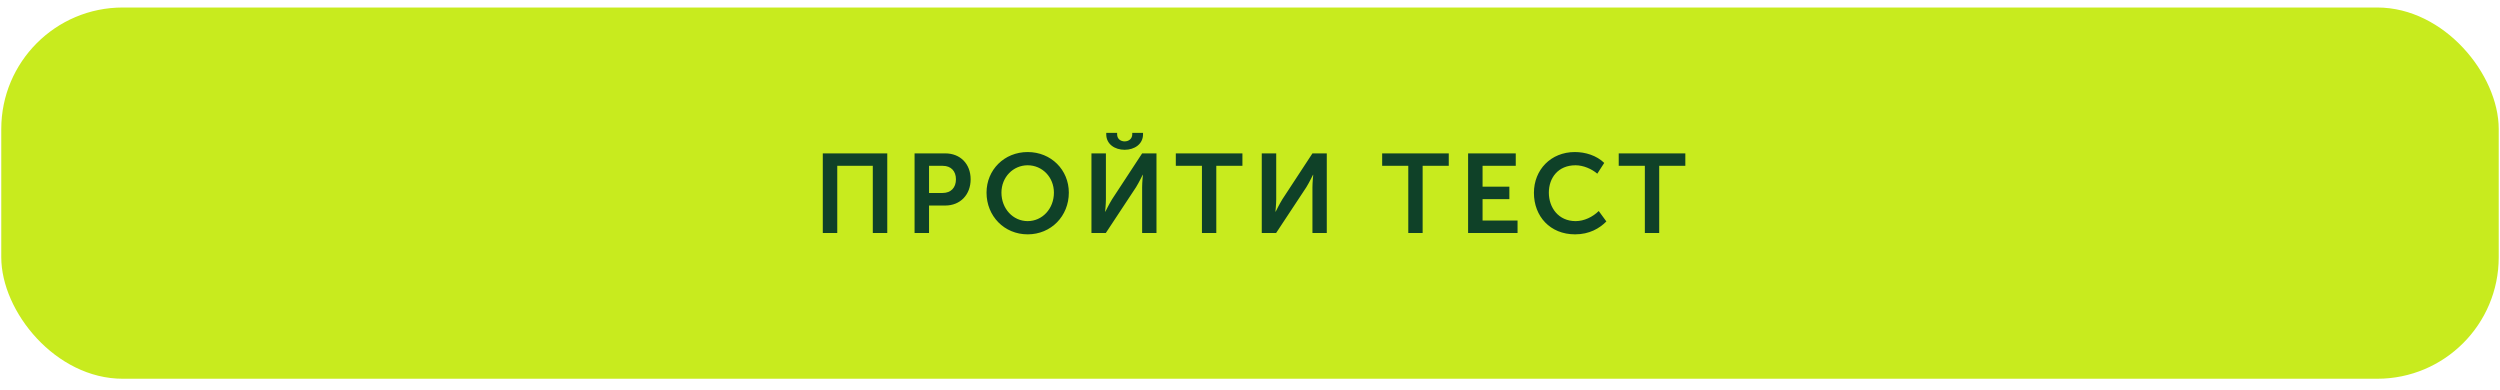
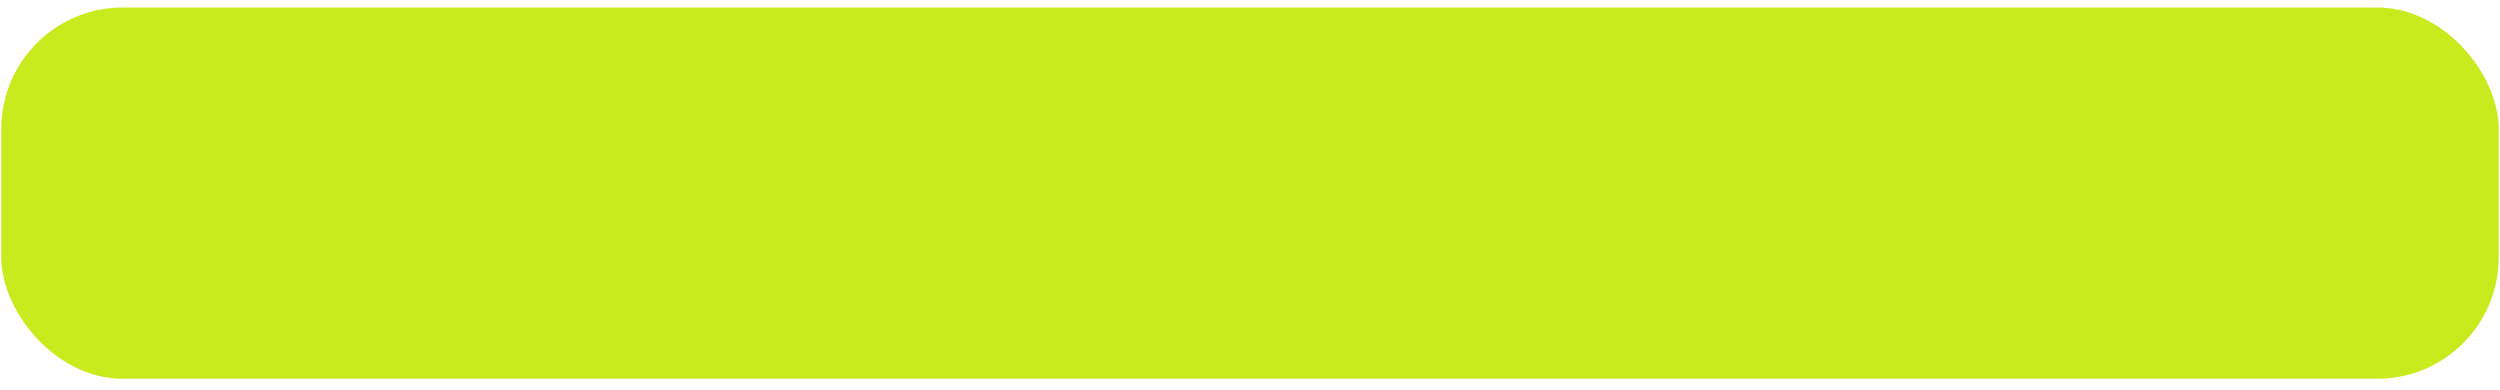
<svg xmlns="http://www.w3.org/2000/svg" width="333" height="52" viewBox="0 0 333 52" fill="none">
  <rect x="0.169" y="1" width="332.661" height="49.45" rx="16.183" fill="#C8EB1E" />
-   <path d="M109.596 31.036V20.431H118.184V31.036H116.257V22.089H111.523V31.036H109.596ZM121.821 31.036V20.431H125.913C127.9 20.431 129.289 21.82 129.289 23.882C129.289 25.943 127.9 27.377 125.913 27.377H123.748V31.036H121.821ZM123.748 25.704H125.555C126.675 25.704 127.332 24.987 127.332 23.882C127.332 22.791 126.675 22.089 125.585 22.089H123.748V25.704ZM131.406 25.659C131.406 22.627 133.765 20.252 136.887 20.252C140.009 20.252 142.368 22.627 142.368 25.659C142.368 28.78 140.009 31.215 136.887 31.215C133.765 31.215 131.406 28.78 131.406 25.659ZM133.392 25.659C133.392 27.81 134.945 29.453 136.887 29.453C138.829 29.453 140.382 27.81 140.382 25.659C140.382 23.598 138.829 22.015 136.887 22.015C134.945 22.015 133.392 23.598 133.392 25.659ZM149.802 19.953C148.502 19.953 147.352 19.207 147.352 17.892V17.698H148.801V17.892C148.801 18.535 149.309 18.833 149.802 18.833C150.295 18.833 150.817 18.535 150.817 17.877V17.698H152.251V17.892C152.251 19.207 151.101 19.953 149.802 19.953ZM145.381 31.036V20.431H147.307V26.555C147.307 27.182 147.203 28.198 147.203 28.198H147.233C147.233 28.198 147.741 27.167 148.129 26.54L152.132 20.431H154.043V31.036H152.132V24.927C152.132 24.3 152.236 23.284 152.236 23.284H152.206C152.206 23.284 151.714 24.3 151.325 24.927L147.293 31.036H145.381ZM160.098 31.036V22.089H156.618V20.431H165.49V22.089H162.01V31.036H160.098ZM168.066 31.036V20.431H169.992V26.555C169.992 27.182 169.888 28.198 169.888 28.198H169.918C169.918 28.198 170.425 27.167 170.814 26.54L174.817 20.431H176.728V31.036H174.817V24.927C174.817 24.3 174.921 23.284 174.921 23.284H174.891C174.891 23.284 174.398 24.3 174.01 24.927L169.977 31.036H168.066ZM187.583 31.036V22.089H184.103V20.431H192.975V22.089H189.495V31.036H187.583ZM195.551 31.036V20.431H201.899V22.089H197.478V24.867H201.047V26.525H197.478V29.378H202.138V31.036H195.551ZM204.319 25.689C204.319 22.612 206.575 20.252 209.771 20.252C211.16 20.252 212.653 20.7 213.684 21.701L212.758 23.135C212.011 22.493 210.891 22.015 209.861 22.015C207.531 22.015 206.306 23.702 206.306 25.659C206.306 27.645 207.575 29.453 209.875 29.453C211.011 29.453 212.146 28.9 212.952 28.108L213.968 29.497C213.057 30.423 211.698 31.215 209.801 31.215C206.47 31.215 204.319 28.81 204.319 25.689ZM219.094 31.036V22.089H215.614V20.431H224.486V22.089H221.006V31.036H219.094Z" fill="#0F4128" />
</svg>